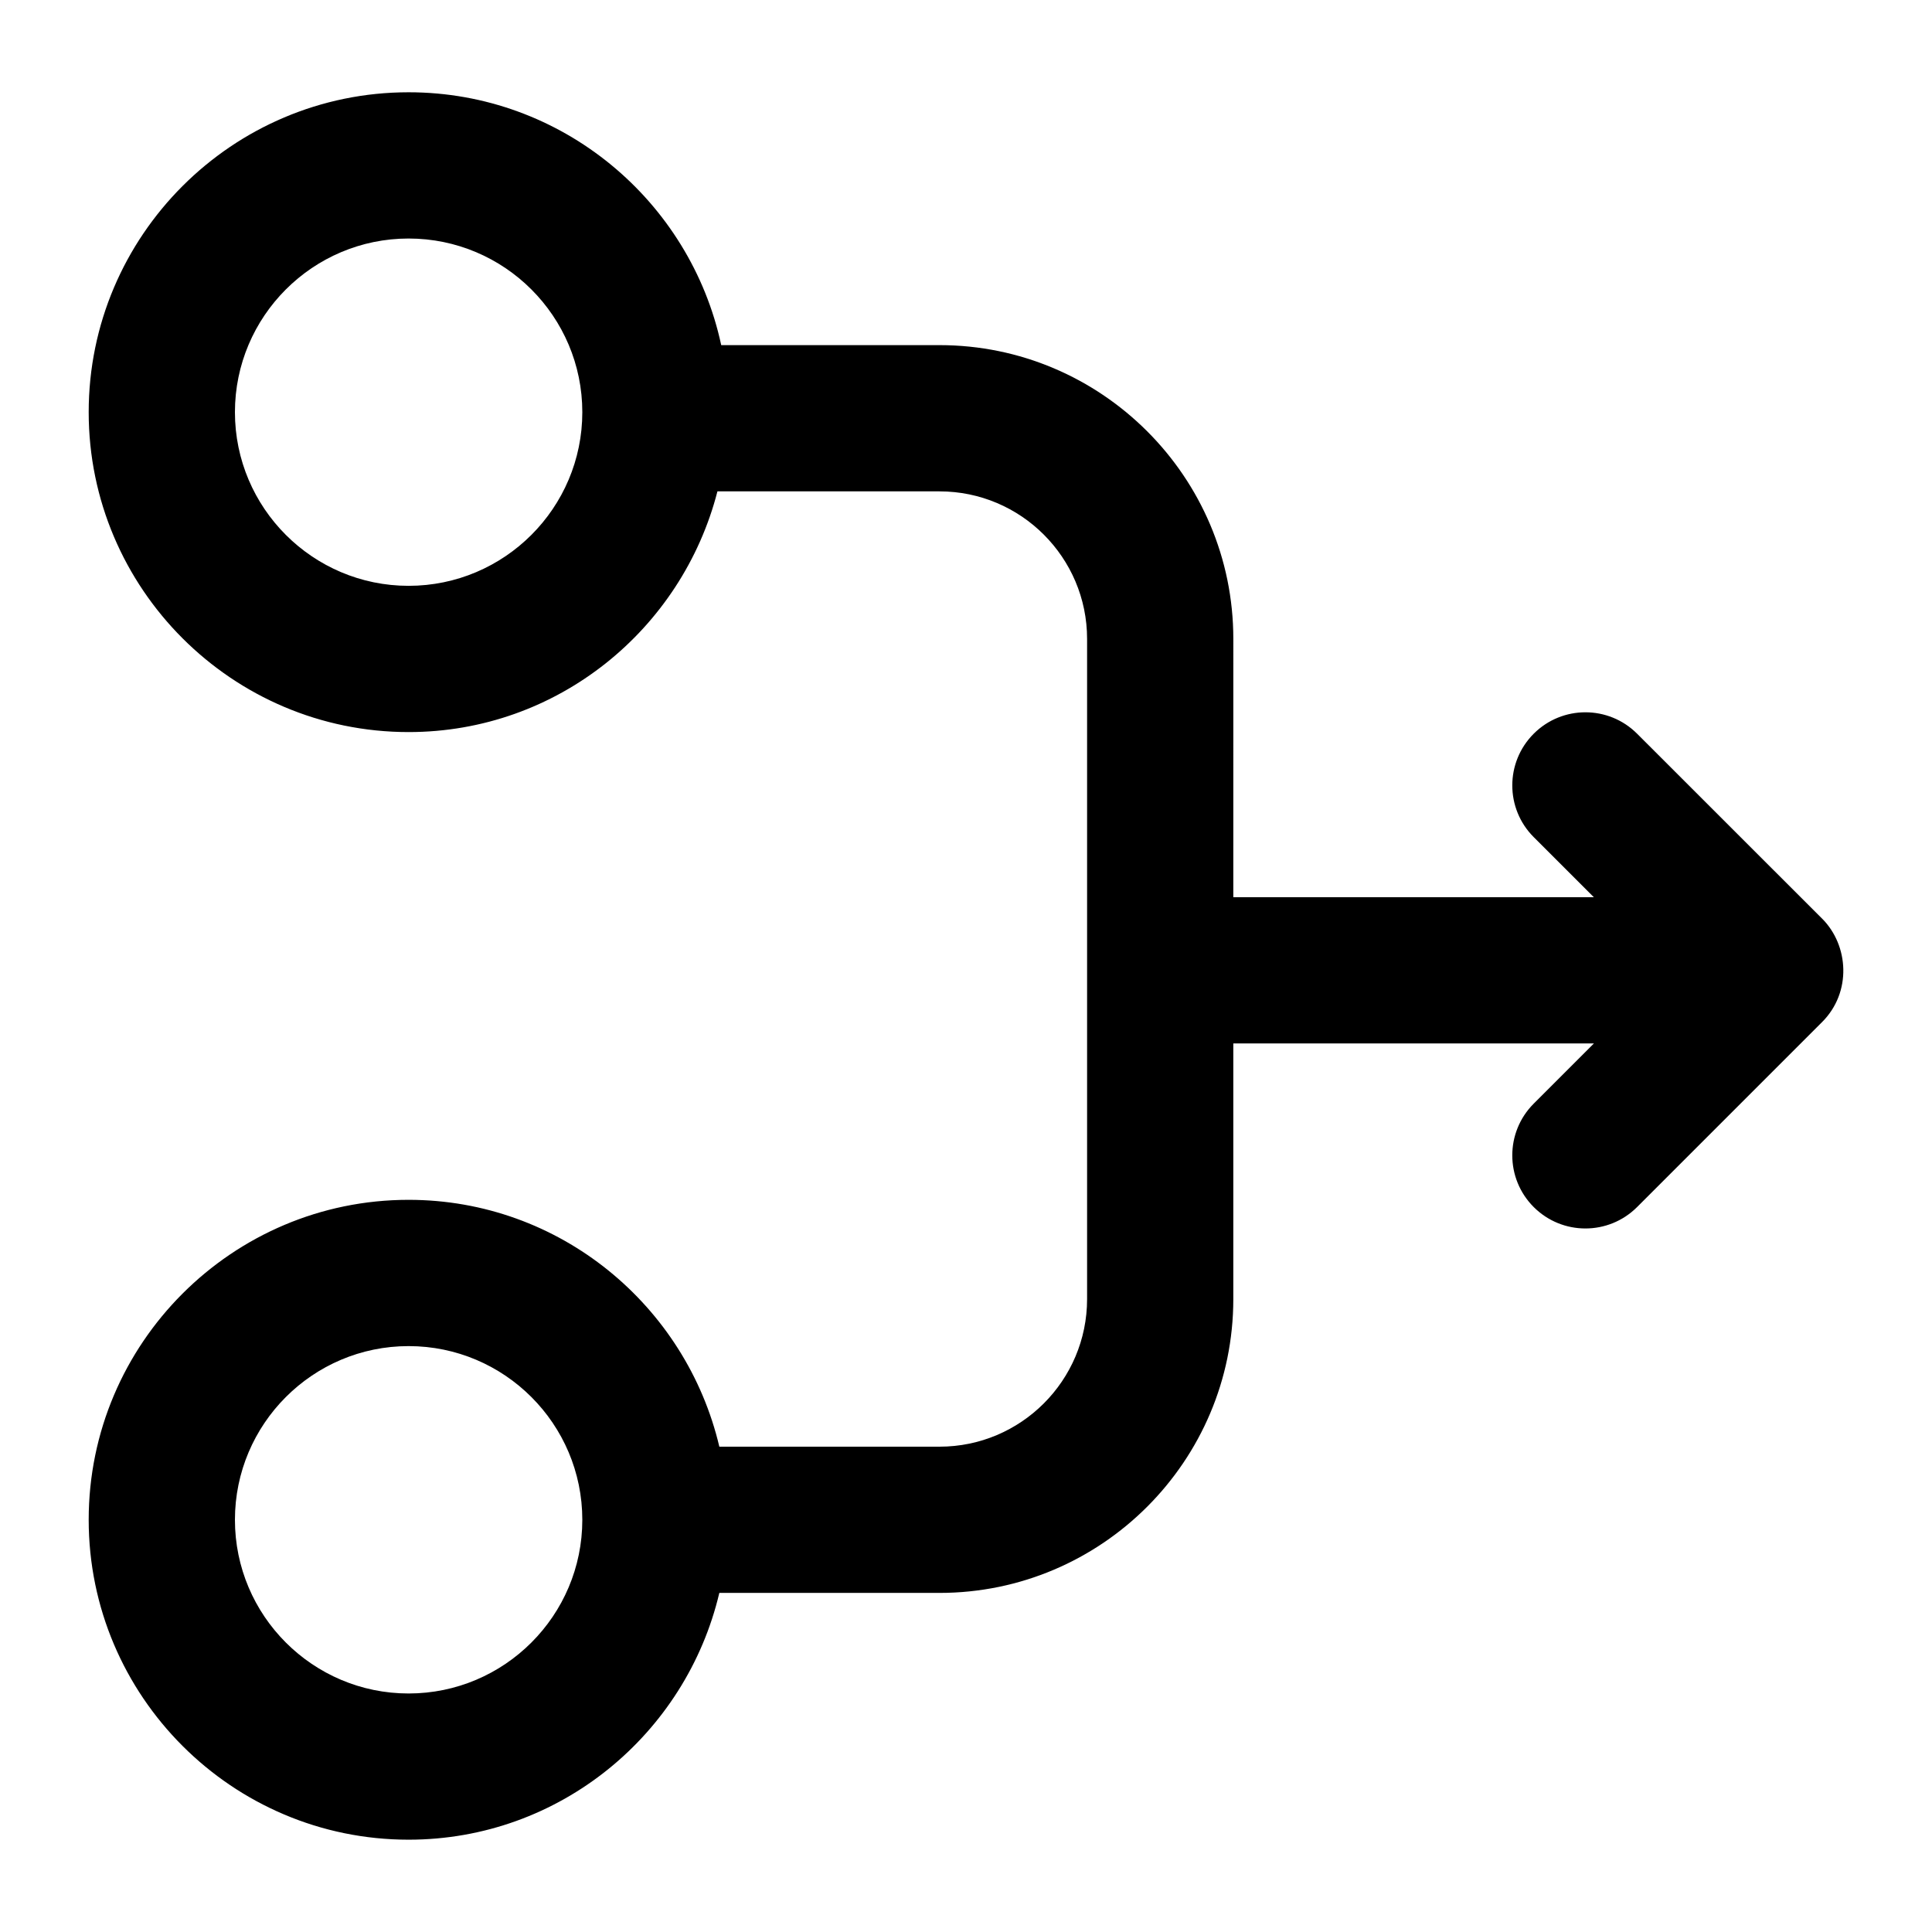
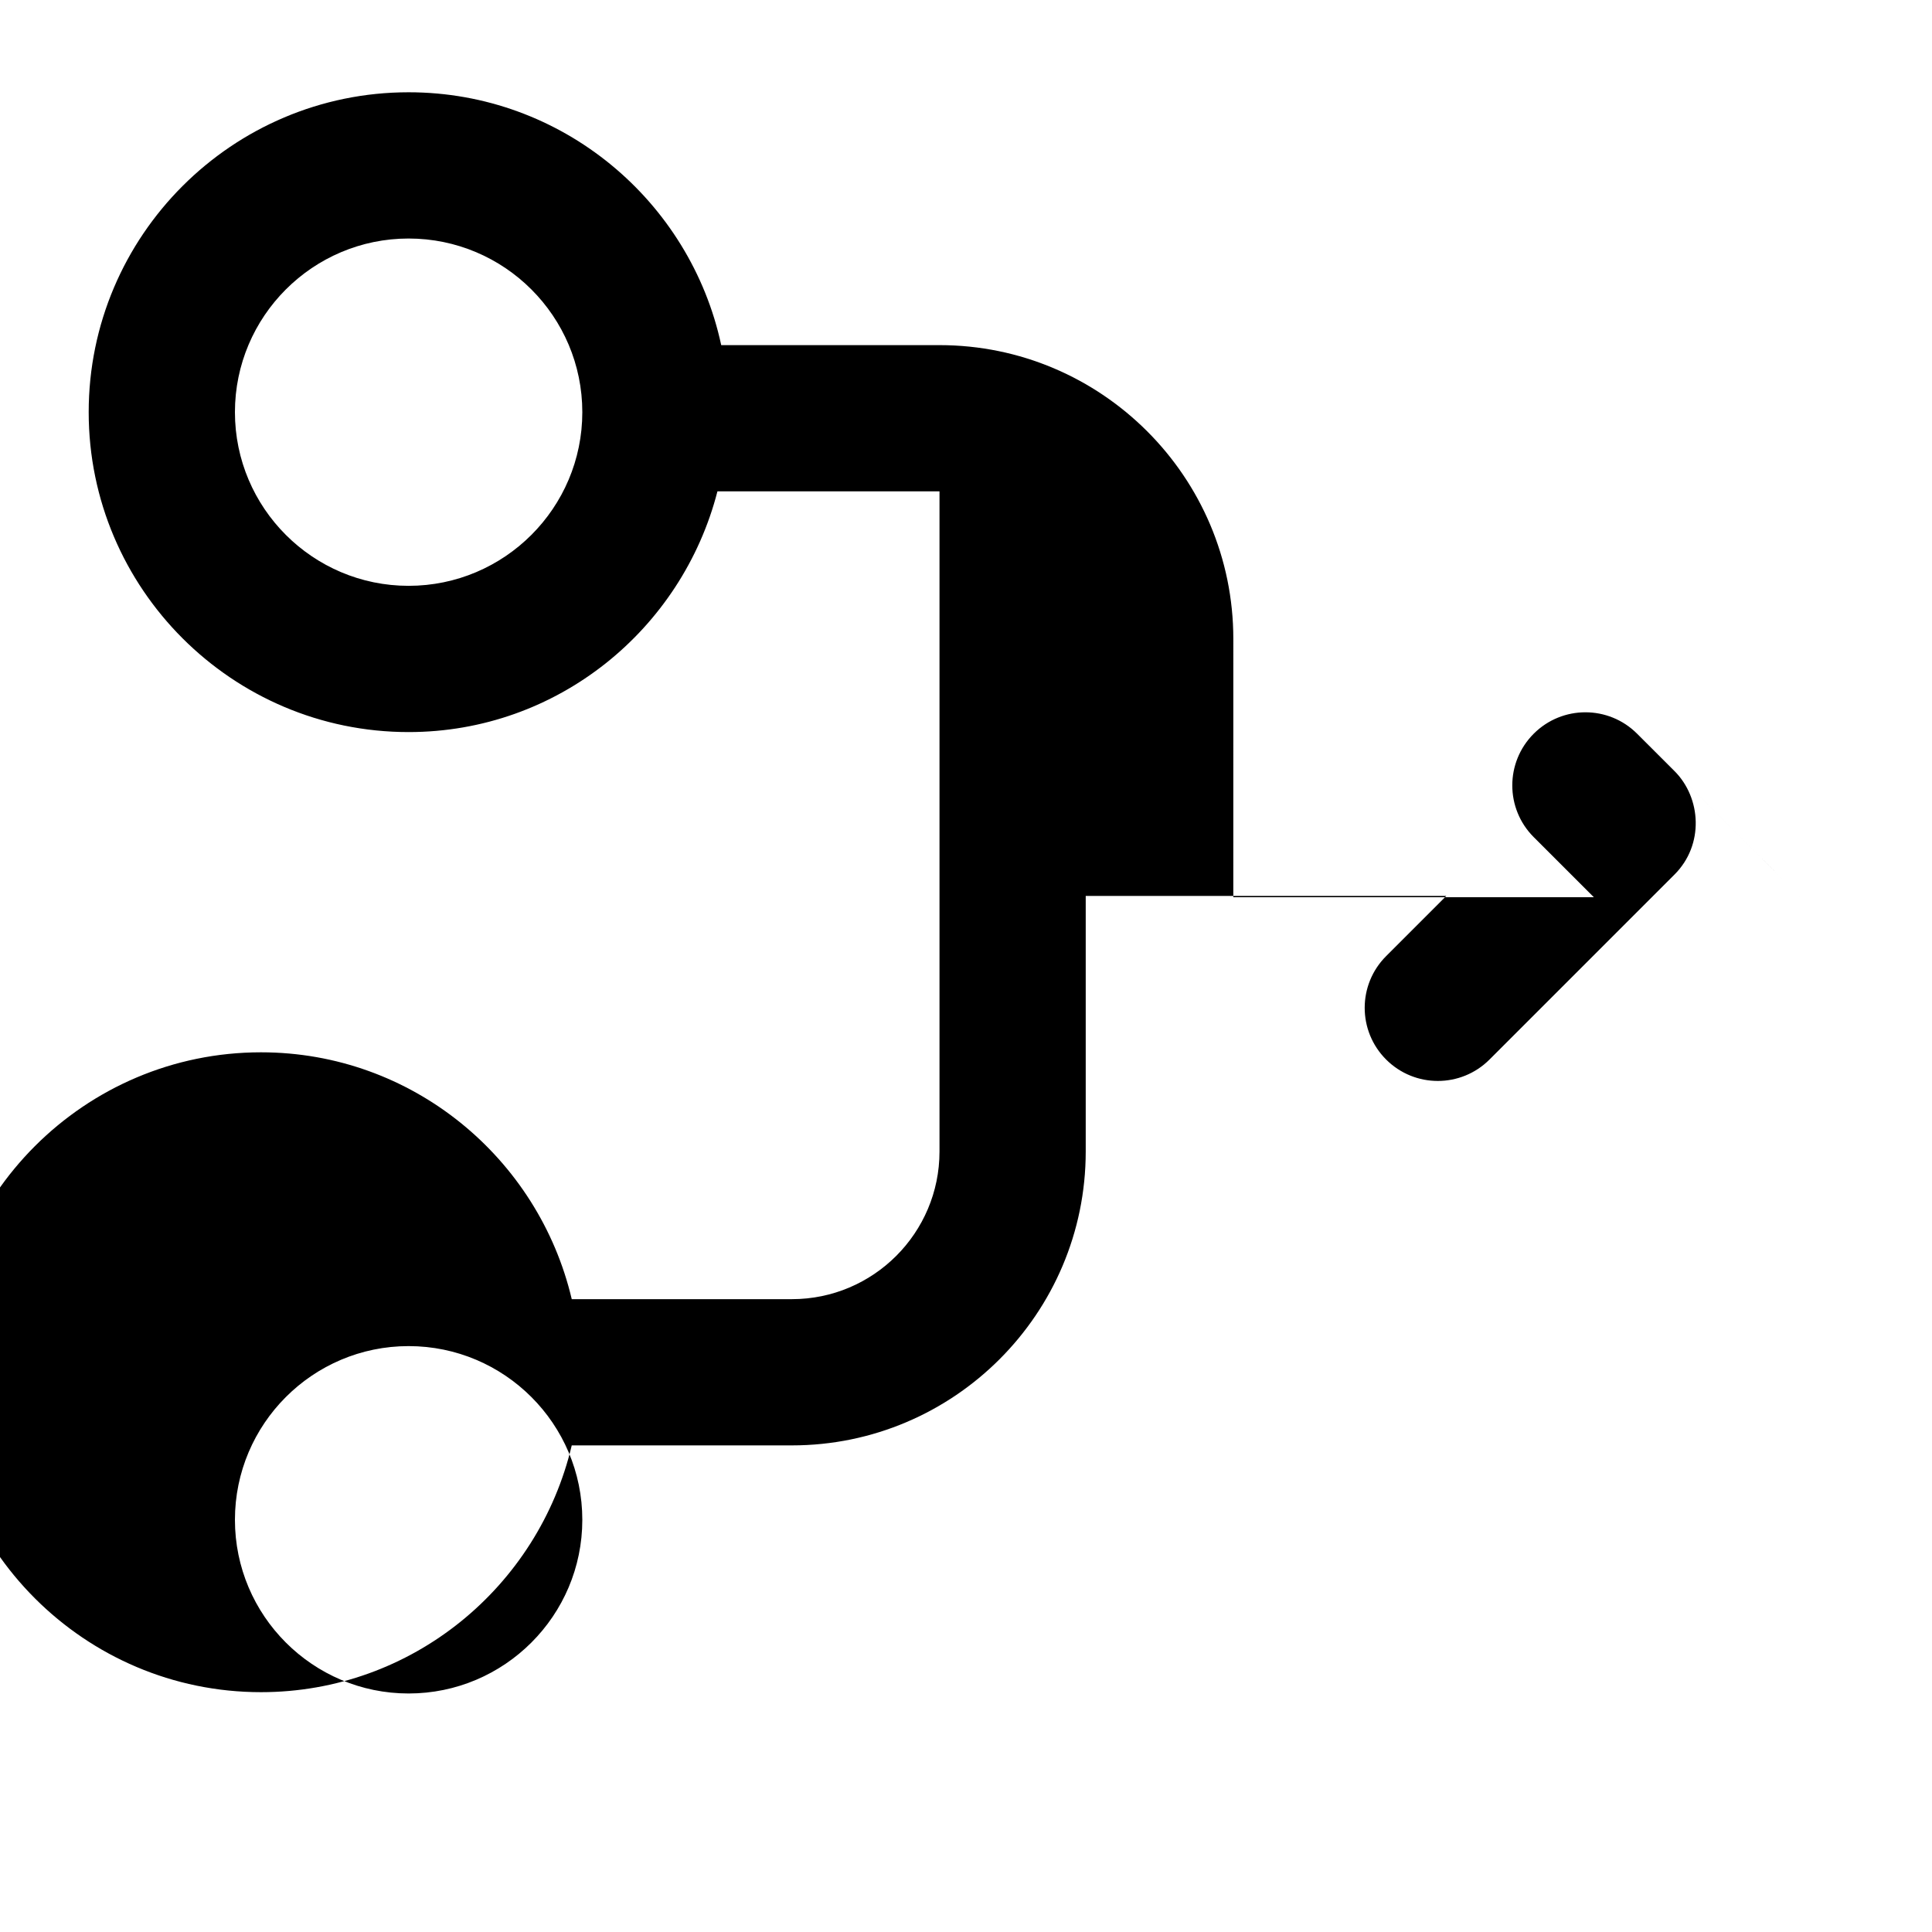
<svg xmlns="http://www.w3.org/2000/svg" fill="#000000" width="800px" height="800px" version="1.1" viewBox="144 144 512 512">
-   <path d="m626.86 387.43-49.008-48.988c-7.57-7.57-19.832-7.57-27.402 0-7.57 7.57-7.57 19.832 0 27.402l15.941 15.934h-95.551l0.004-68.465c0-42.918-34.934-77.852-77.867-77.852h-57.848c-8.199-38.227-42.191-67.008-82.848-67.008-46.738 0-84.777 38.035-84.777 84.777 0 46.738 38.035 84.777 84.777 84.777 39.473 0 72.441-27.227 81.848-63.789h58.848c21.574 0 39.113 17.543 39.113 39.094v174.96c0 21.574-17.543 39.113-39.113 39.113h-58.344c-8.816-37.41-42.285-65.418-82.352-65.418-46.738 0-84.777 38.035-84.777 84.793 0 46.738 38.035 84.777 84.777 84.777 40.066 0 73.531-28 82.348-65.398h58.344c42.938 0 77.867-34.934 77.867-77.867v-67.746h95.562l-15.953 15.953c-7.57 7.57-7.57 19.832 0 27.402 7.57 7.57 19.832 7.57 27.402 0l49.008-49.008c7.926-7.898 7.106-20.371 0-27.449zm-374.58-88.18c-25.375 0-46.02-20.645-46.02-46.02s20.645-46.02 46.02-46.02c25.395 0 46.039 20.645 46.039 46.02s-20.645 46.02-46.039 46.02zm0 293.54c-25.375 0-46.02-20.645-46.02-46.02 0-25.395 20.645-46.039 46.02-46.039 25.395 0 46.039 20.645 46.039 46.039 0 25.371-20.645 46.02-46.039 46.02z" />
+   <path d="m626.86 387.43-49.008-48.988c-7.57-7.57-19.832-7.57-27.402 0-7.57 7.57-7.57 19.832 0 27.402l15.941 15.934h-95.551l0.004-68.465c0-42.918-34.934-77.852-77.867-77.852h-57.848c-8.199-38.227-42.191-67.008-82.848-67.008-46.738 0-84.777 38.035-84.777 84.777 0 46.738 38.035 84.777 84.777 84.777 39.473 0 72.441-27.227 81.848-63.789h58.848v174.96c0 21.574-17.543 39.113-39.113 39.113h-58.344c-8.816-37.41-42.285-65.418-82.352-65.418-46.738 0-84.777 38.035-84.777 84.793 0 46.738 38.035 84.777 84.777 84.777 40.066 0 73.531-28 82.348-65.398h58.344c42.938 0 77.867-34.934 77.867-77.867v-67.746h95.562l-15.953 15.953c-7.57 7.57-7.57 19.832 0 27.402 7.57 7.57 19.832 7.57 27.402 0l49.008-49.008c7.926-7.898 7.106-20.371 0-27.449zm-374.58-88.18c-25.375 0-46.02-20.645-46.02-46.02s20.645-46.02 46.02-46.02c25.395 0 46.039 20.645 46.039 46.02s-20.645 46.02-46.039 46.02zm0 293.54c-25.375 0-46.02-20.645-46.02-46.02 0-25.395 20.645-46.039 46.02-46.039 25.395 0 46.039 20.645 46.039 46.039 0 25.371-20.645 46.02-46.039 46.02z" />
</svg>